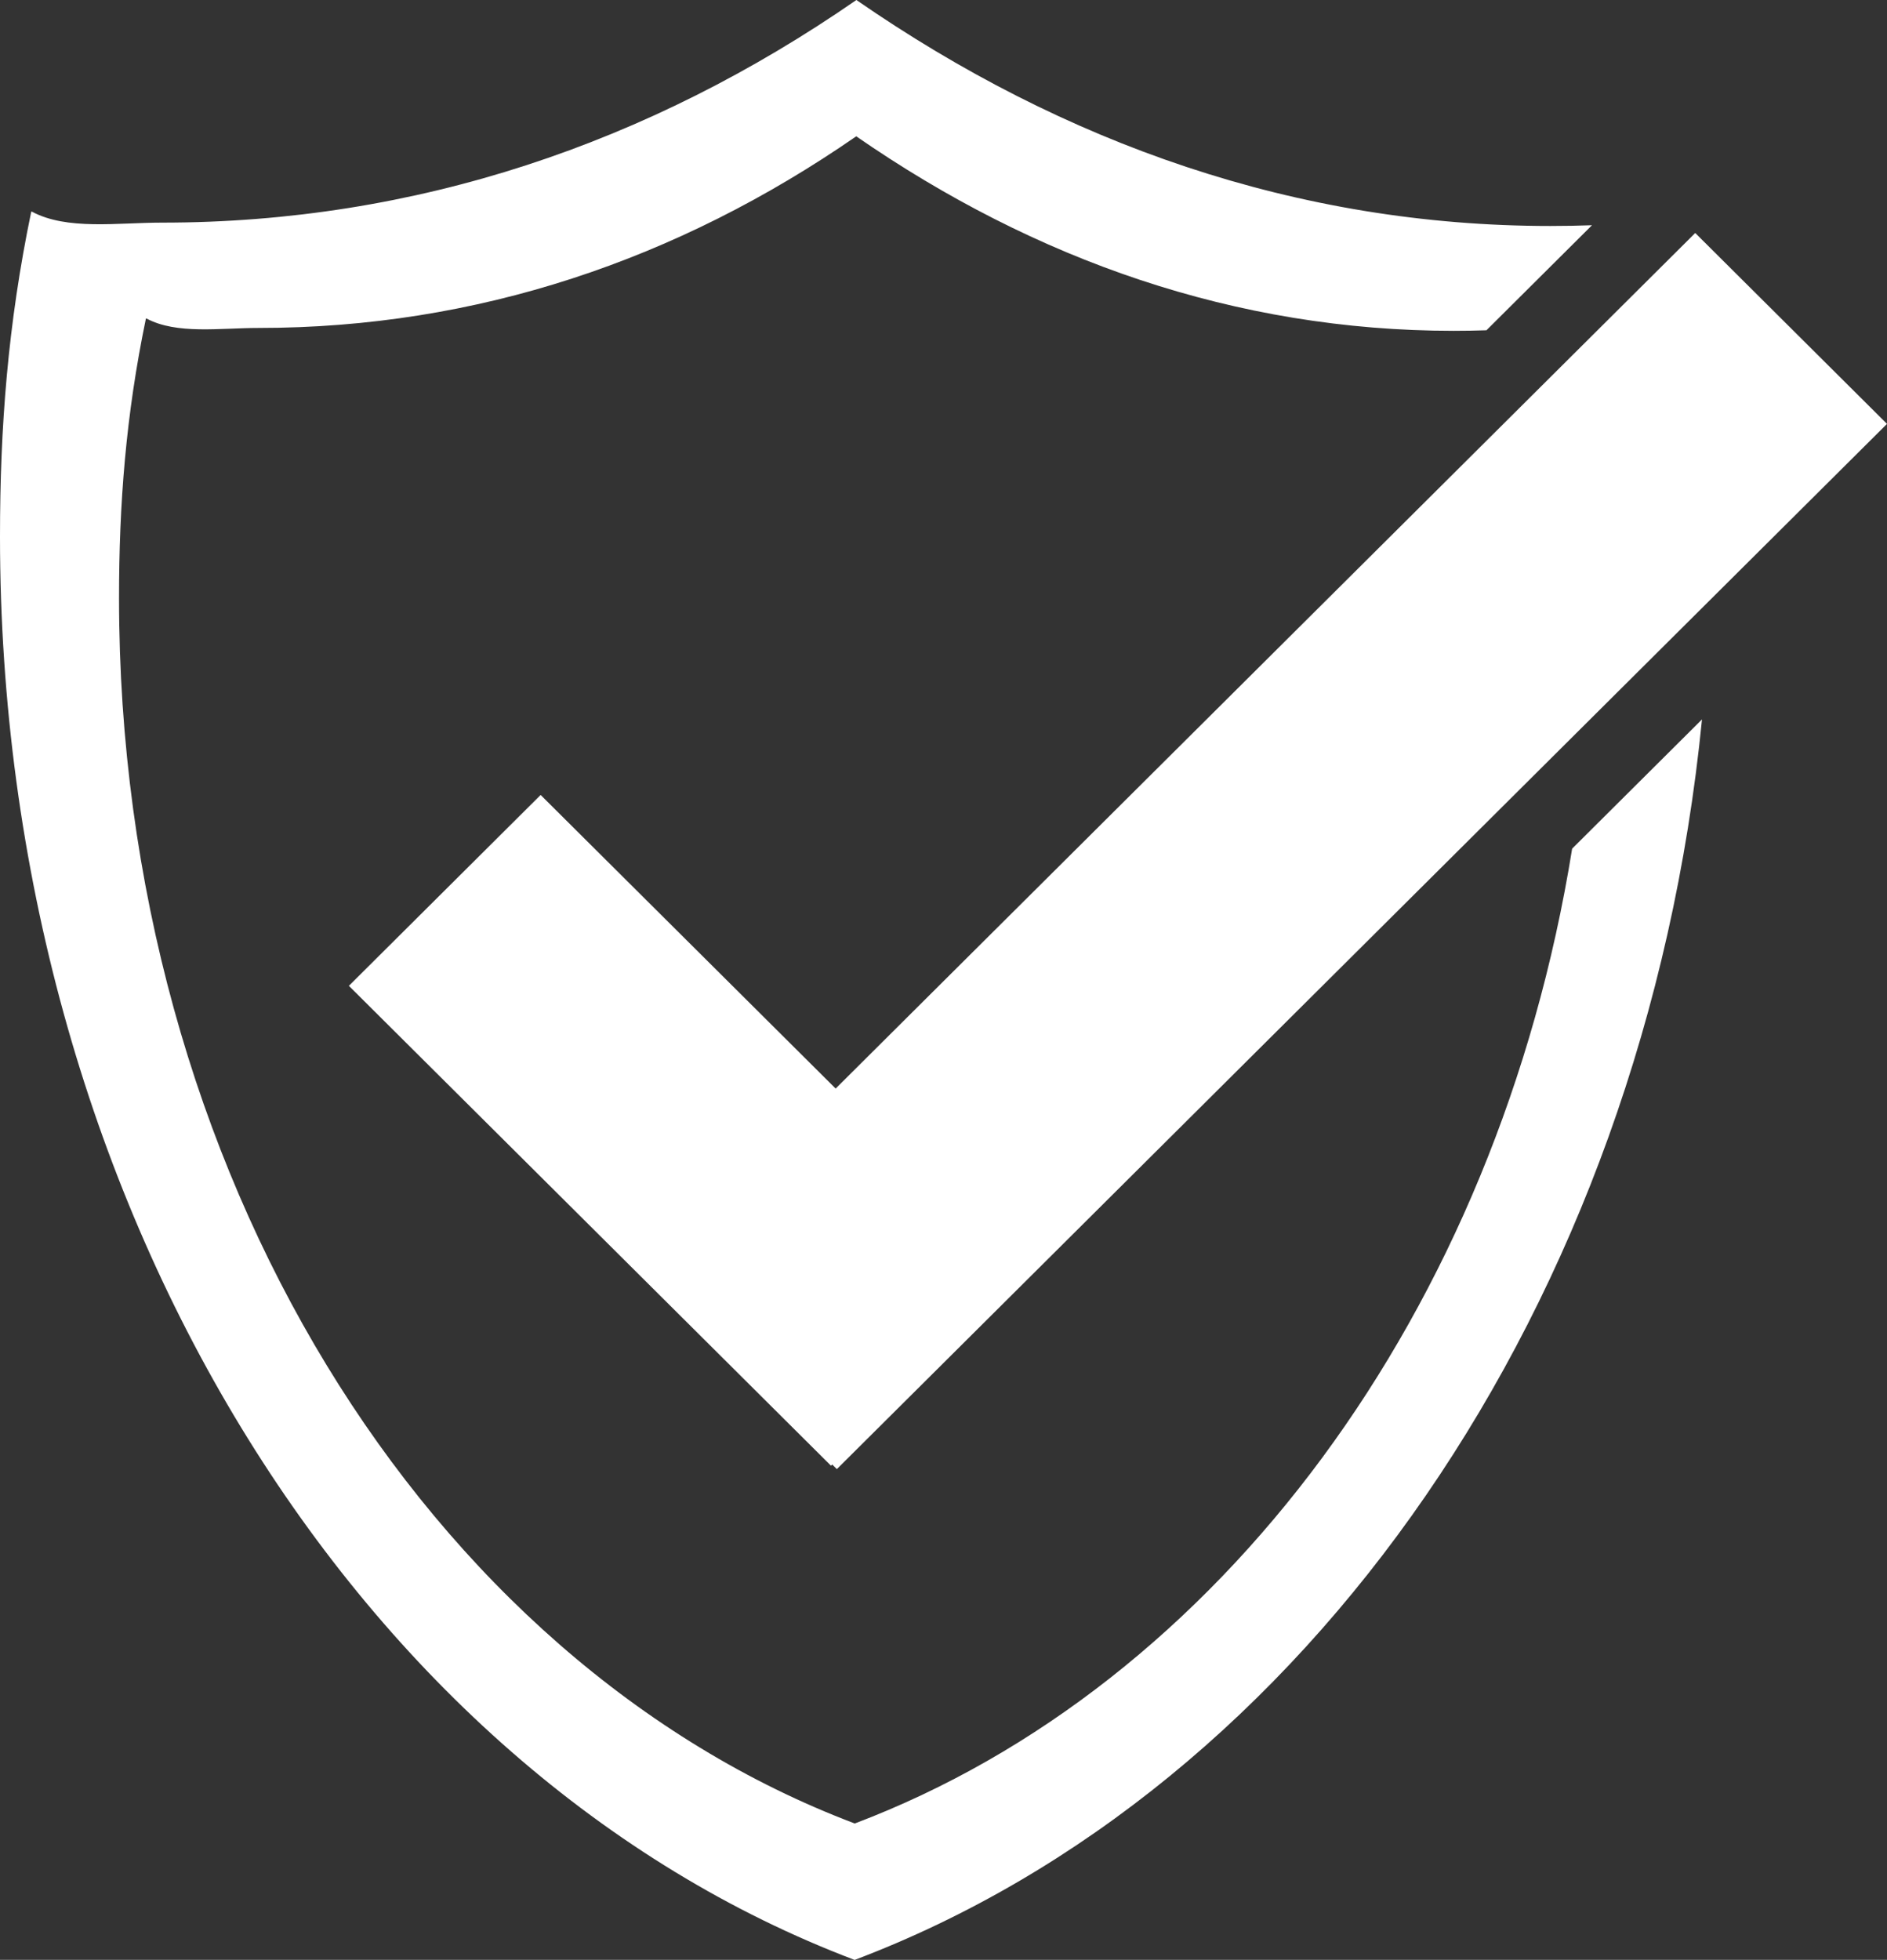
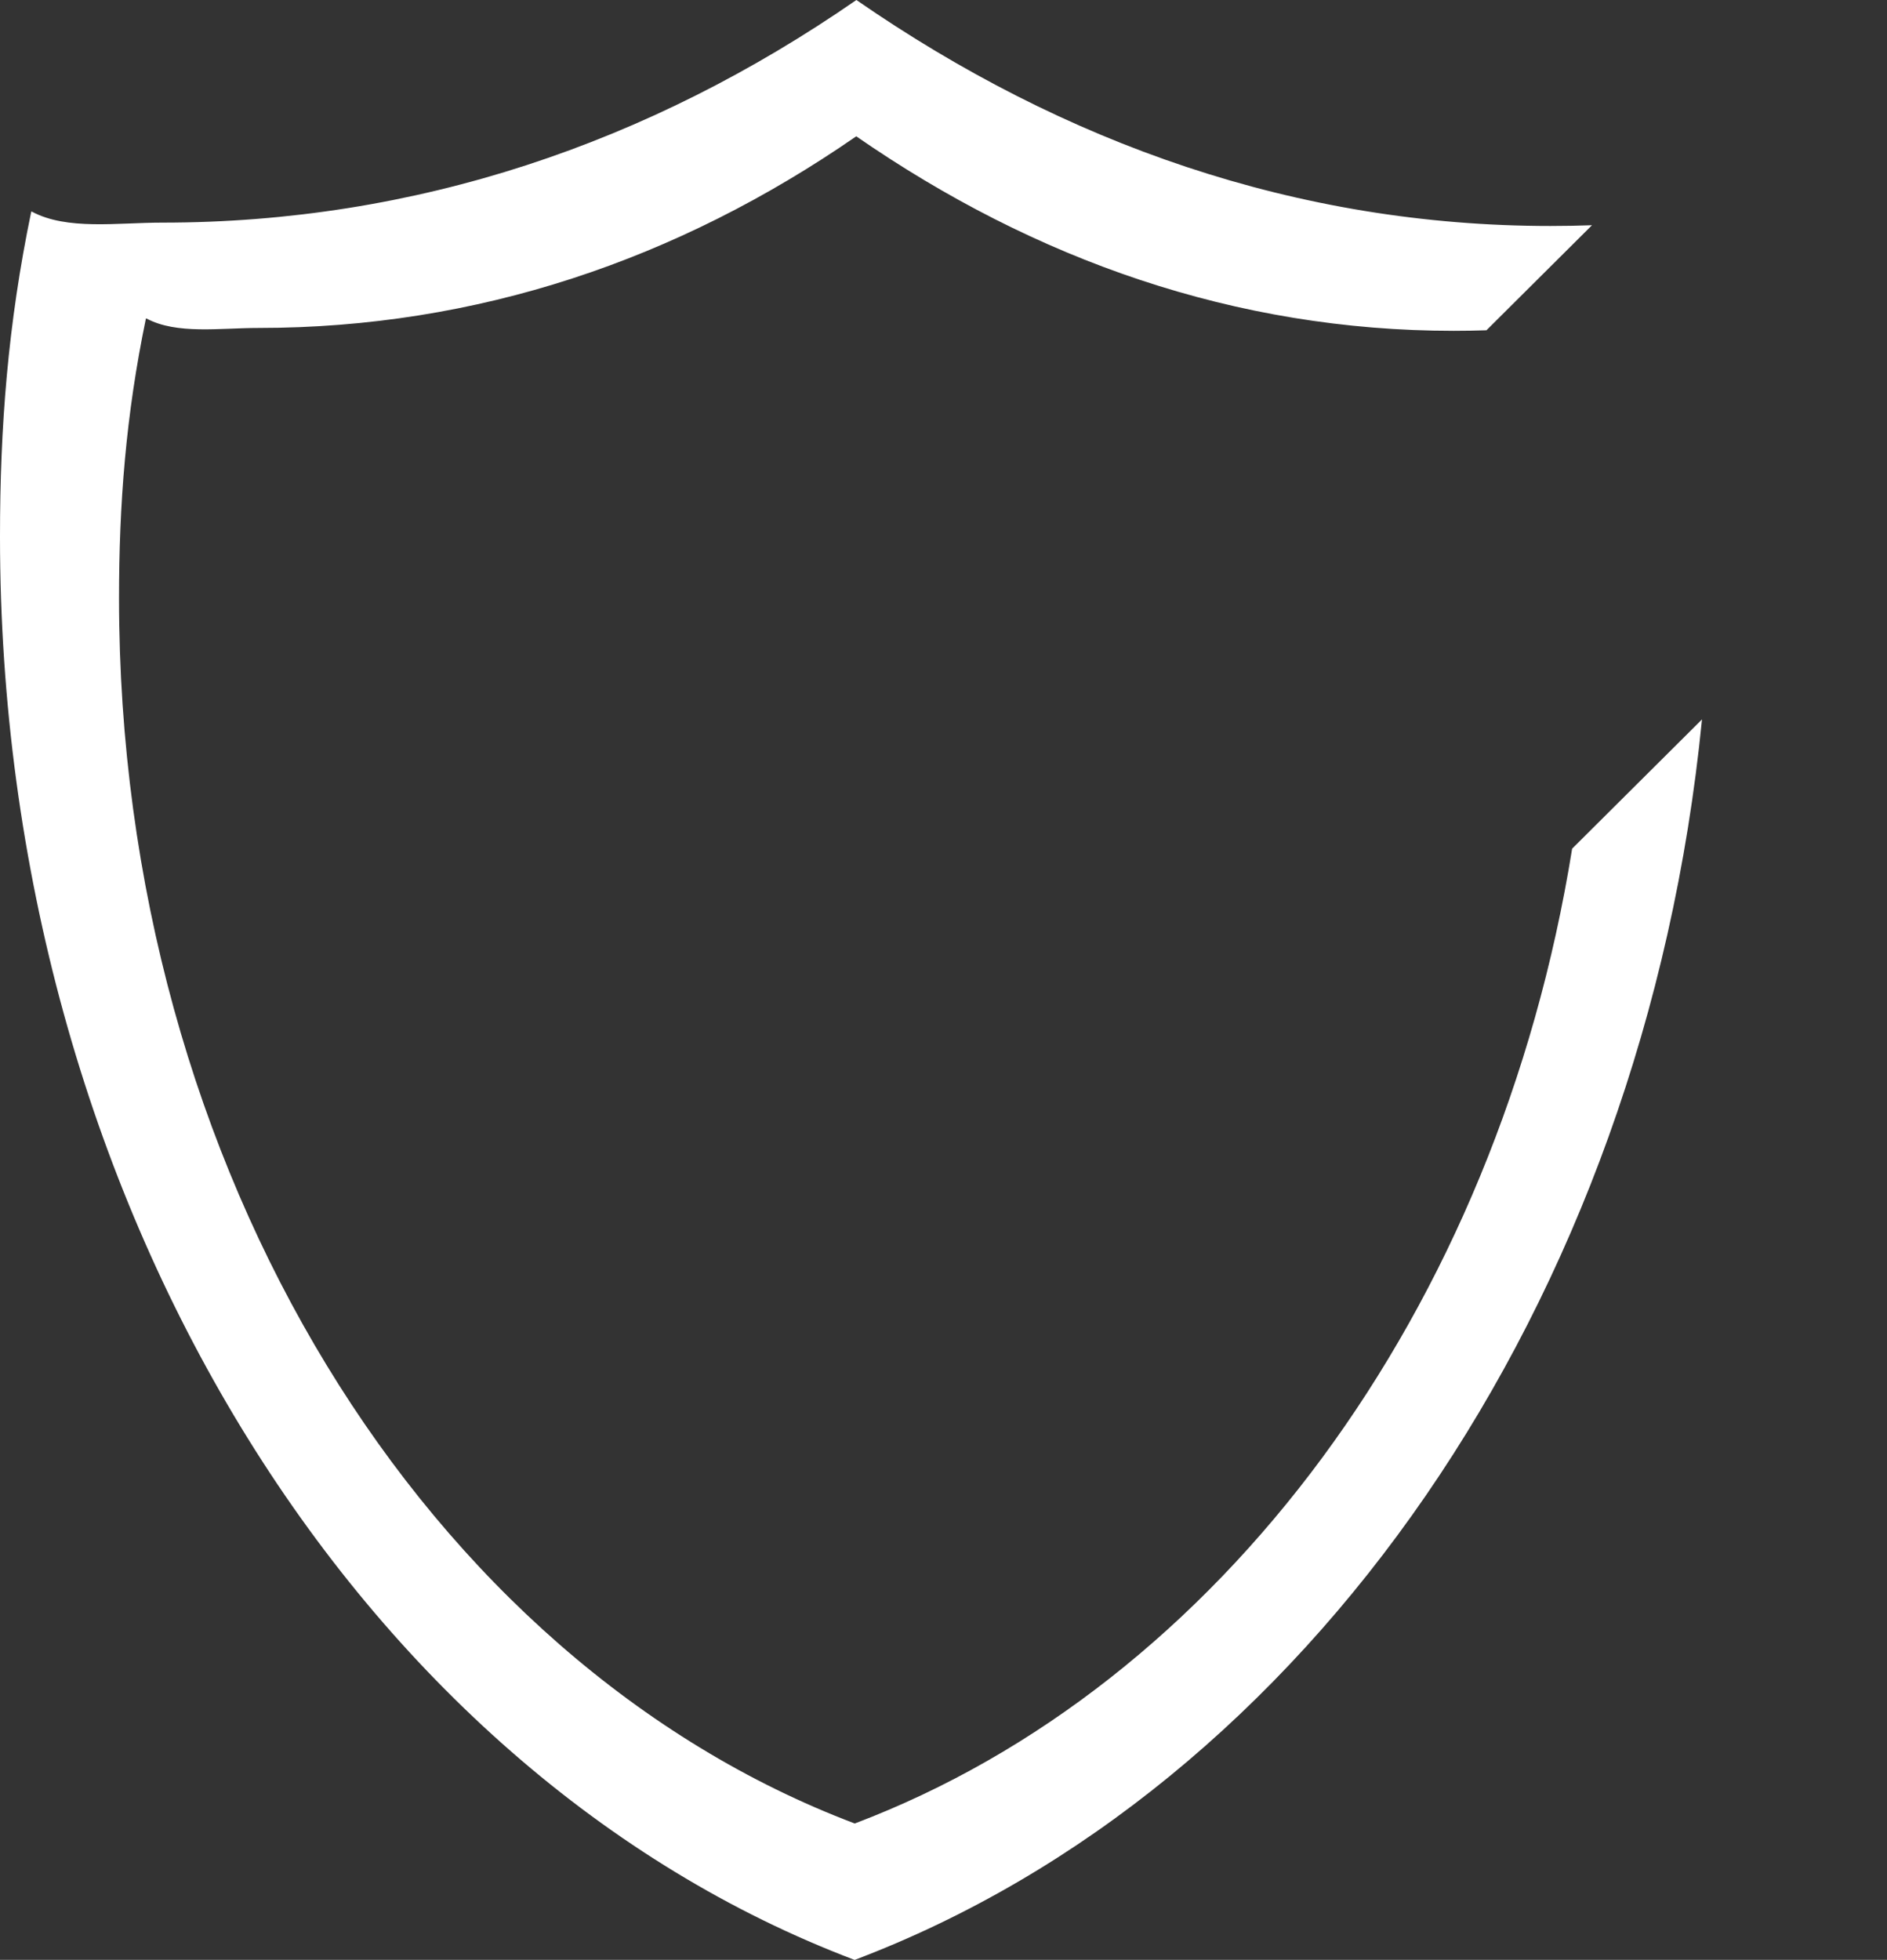
<svg xmlns="http://www.w3.org/2000/svg" width="261" height="271" viewBox="0 0 261 271" fill="none">
  <rect x="0" y="0" width="261" height="271" fill="#333333" stroke="none" />
  <g clip-path="url(#clip0_178_163)">
    <path d="M217.45 117.353C207.165 181.286 168.63 233.064 118.25 252.137H118.197C59.085 229.758 16.464 161.957 16.464 82.723C16.464 69.713 17.396 57.469 20.183 44.044H20.263C24.448 46.281 30.422 45.347 35.758 45.347C65.929 45.347 93.696 35.955 118.431 18.849C143.167 35.959 170.904 45.745 201.072 45.745C202.622 45.745 204.117 45.719 205.598 45.669L220.197 31.143C218.319 31.212 216.422 31.248 214.451 31.248C179.404 31.248 147.184 19.876 118.451 0C89.715 19.876 57.459 30.784 22.412 30.784C16.216 30.784 9.273 31.87 4.414 29.267H4.321C1.081 44.864 0 59.084 0 74.2C0 166.246 49.508 245.009 118.177 271H118.24C180.644 247.377 227.401 180.556 235.411 99.477L217.447 117.353H217.45Z" fill="white" />
-     <path d="M261 58.614L236.496 82.996L219.523 99.885L202.365 116.961L115.747 203.146L115.106 202.507L114.94 202.675L48.255 136.317L74.779 109.925L115.582 150.522L175.837 90.566L217.566 49.044L233.286 33.403L234.476 32.218L261 58.614Z" fill="white" />
  </g>
  <defs>
    <clipPath id="clip0_178_163">
      <rect width="261" height="271" fill="white" />
    </clipPath>
  </defs>
</svg>